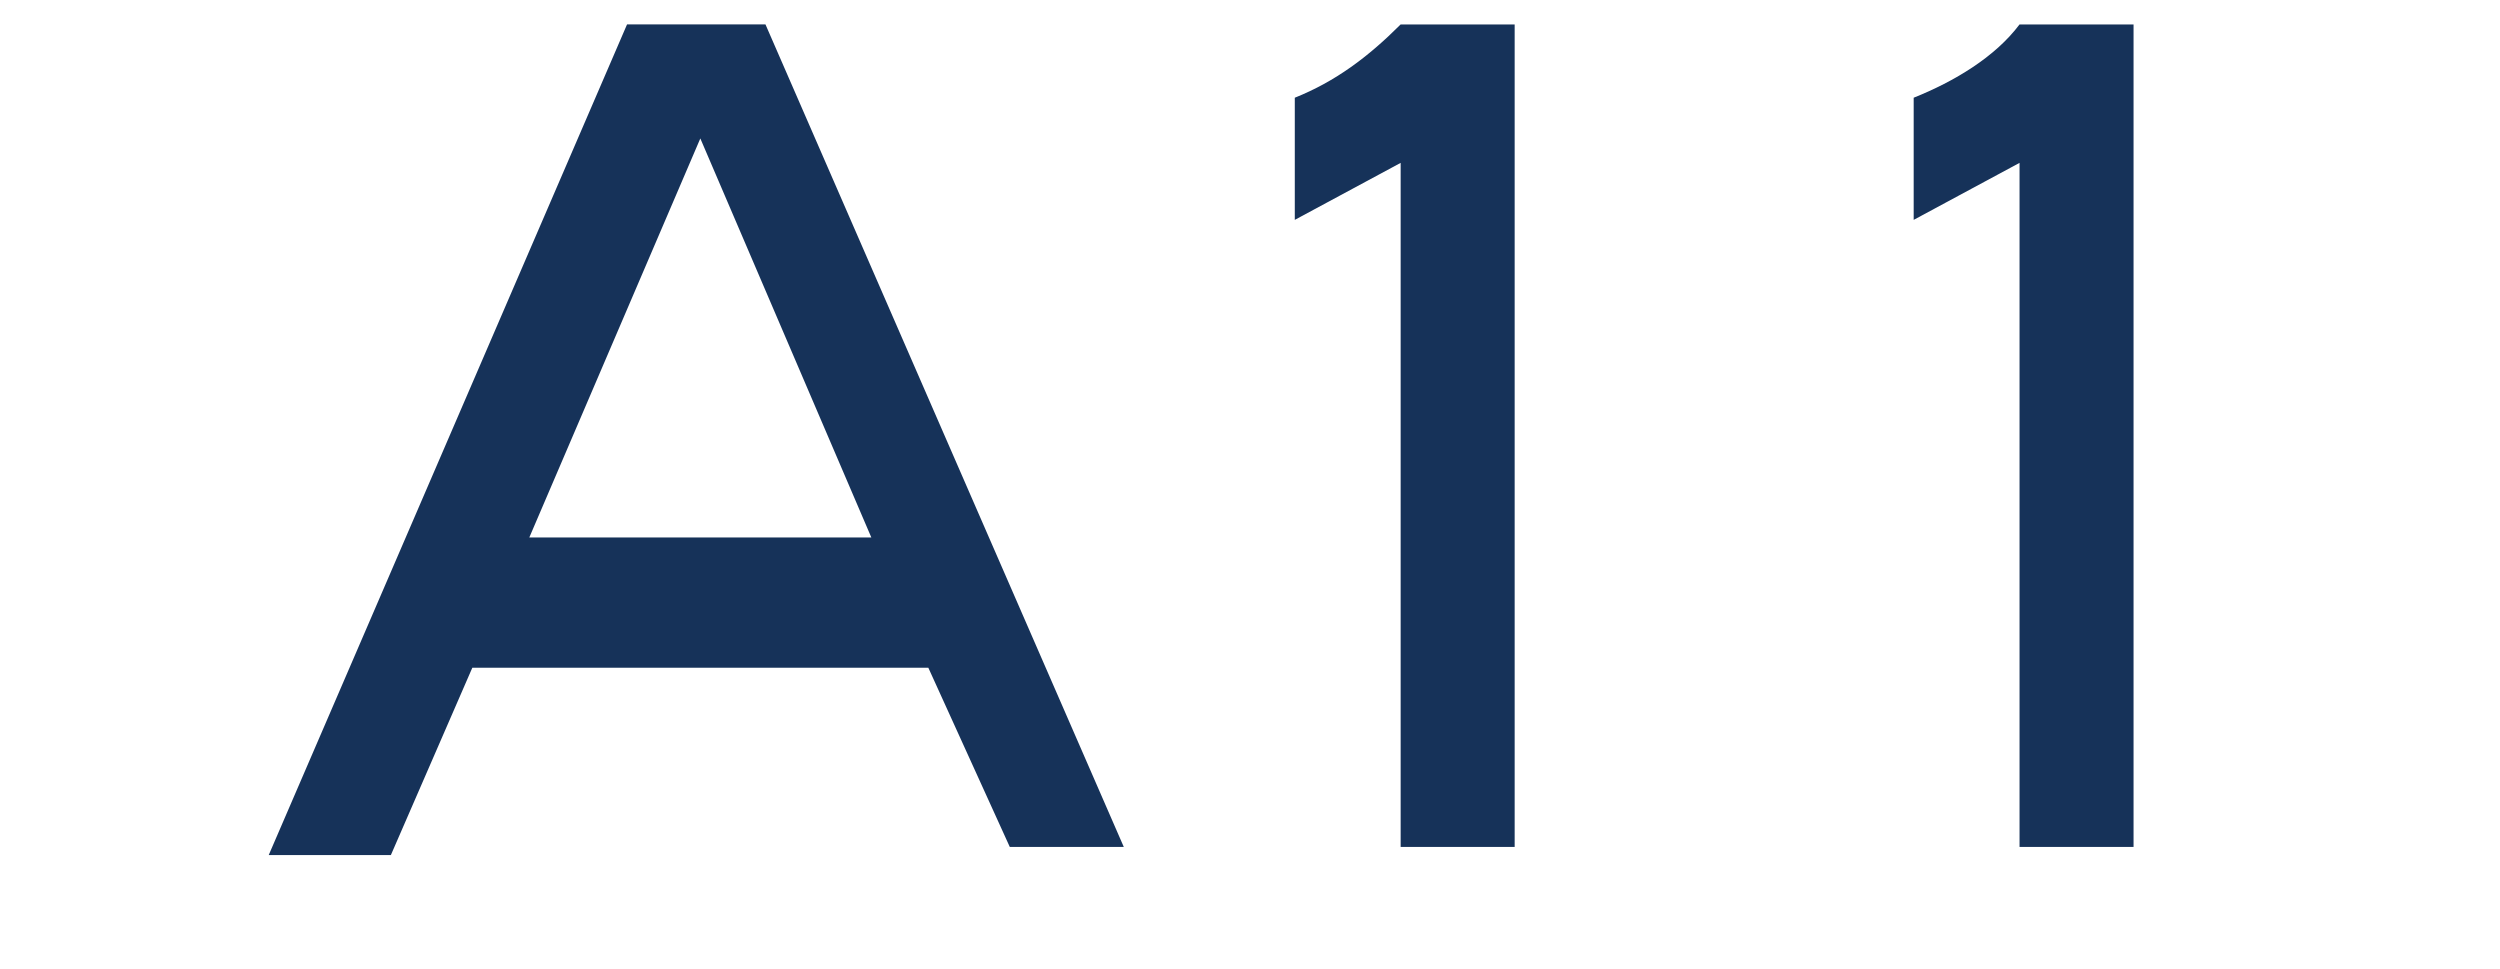
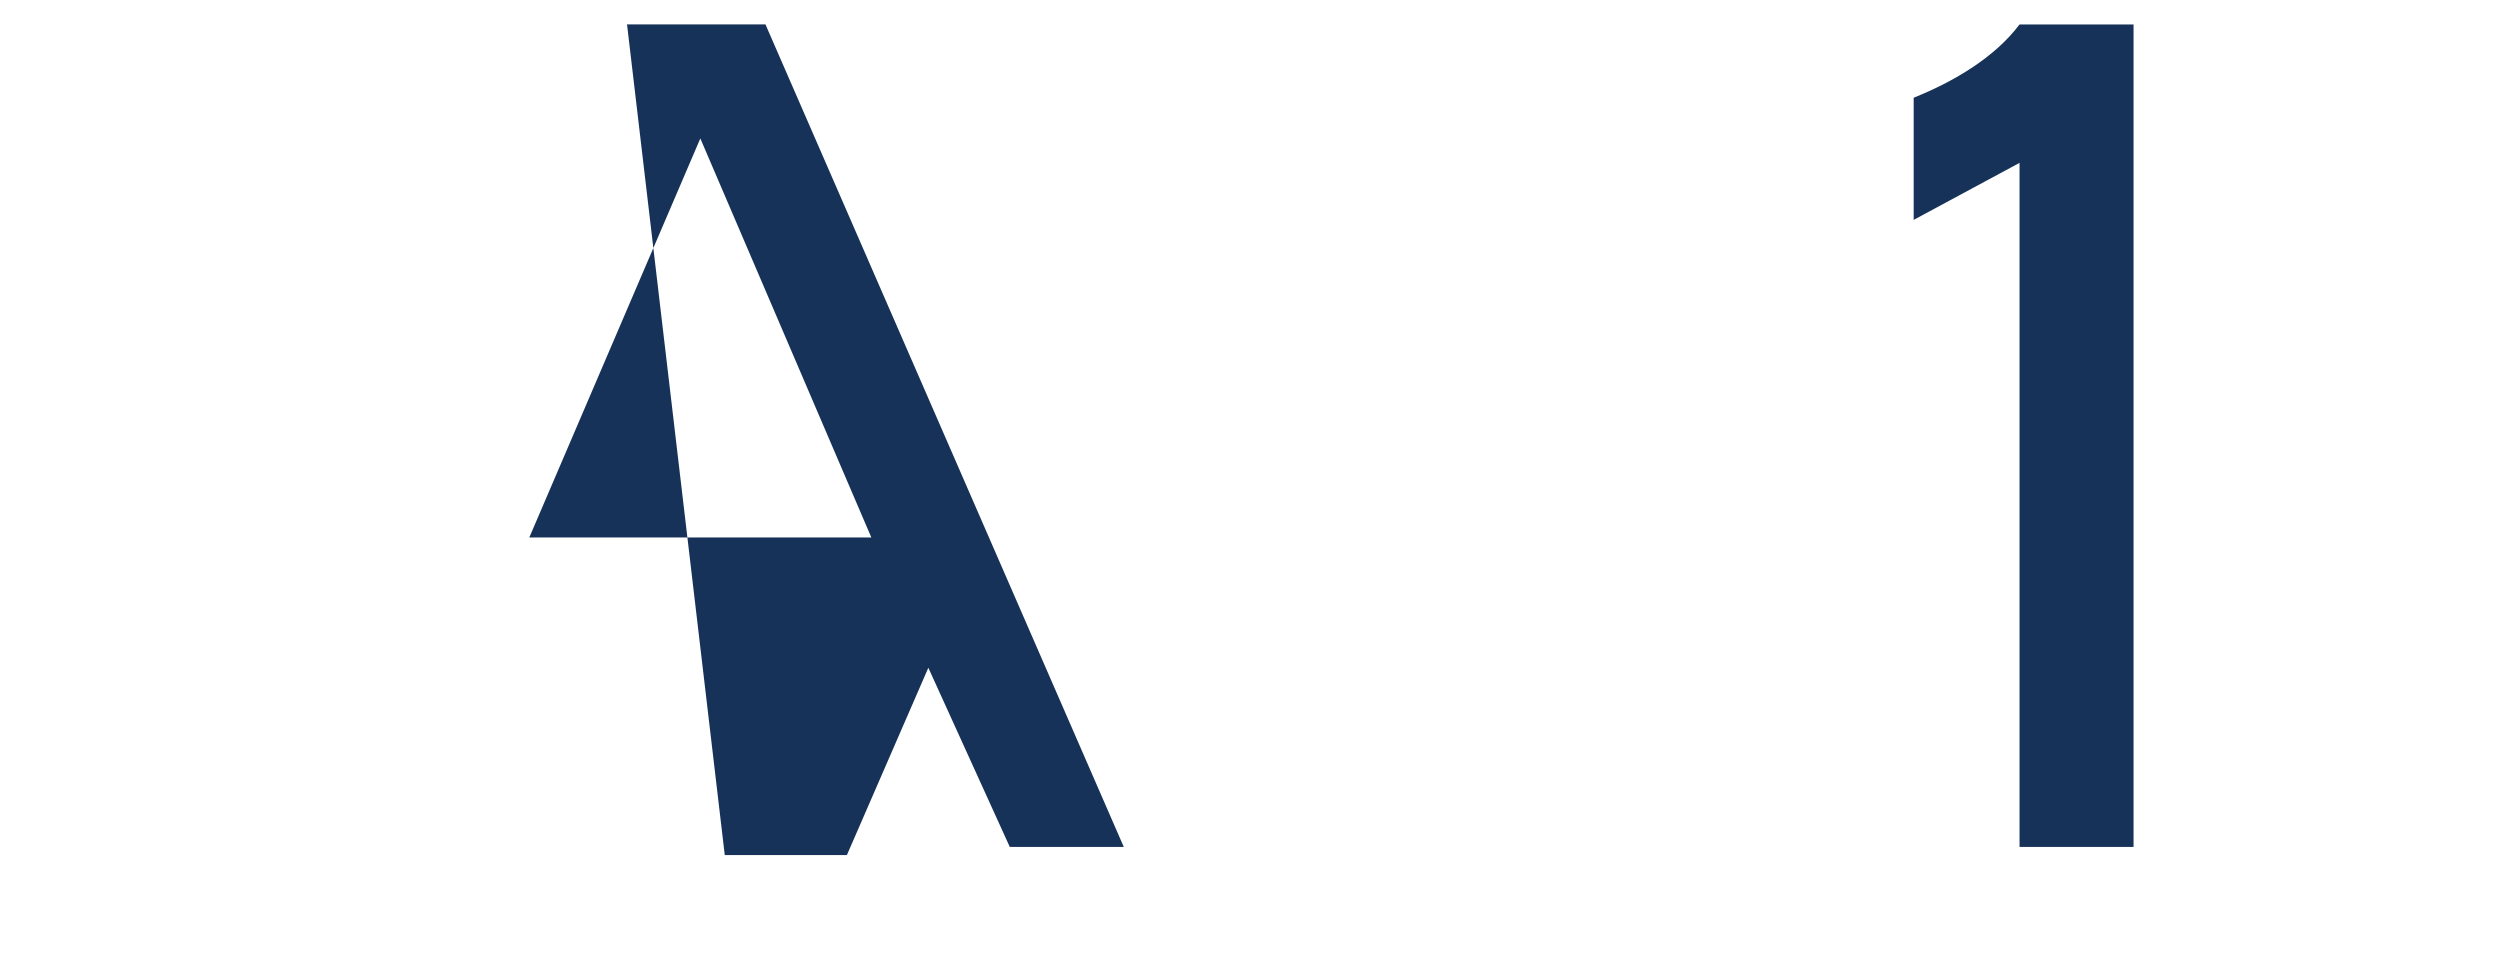
<svg xmlns="http://www.w3.org/2000/svg" id="_レイヤー_1" version="1.1" viewBox="0 0 30.7 11.9">
  <defs>
    <style>
      .st0 {
        fill: none;
      }

      .st1 {
        fill: #163259;
      }
    </style>
  </defs>
  <g id="_レイヤー_2">
    <g id="_レイヤー_1-2">
-       <rect class="st0" width="30.7" height="11.9" />
      <g id="_レイヤー_1-21">
        <g>
-           <path class="st1" d="M17.2,10.5V2l-1.3.7v-1.5c.5-.2.9-.5,1.3-.9h1.4v10.1h-1.4Z" />
          <path class="st1" d="M24.8,10.5V2l-1.3.7v-1.5c.5-.2,1-.5,1.3-.9h1.4v10.1h-1.4Z" />
        </g>
-         <path class="st1" d="M12.4,10.4l-1-2.2h-5.6l-1,2.3h-1.5L7.7.3h1.7l4.4,10.1h-1.5ZM8.6,1.7l-2.1,4.9h4.2l-2.1-4.9Z" />
+         <path class="st1" d="M12.4,10.4l-1-2.2l-1,2.3h-1.5L7.7.3h1.7l4.4,10.1h-1.5ZM8.6,1.7l-2.1,4.9h4.2l-2.1-4.9Z" />
      </g>
    </g>
  </g>
</svg>